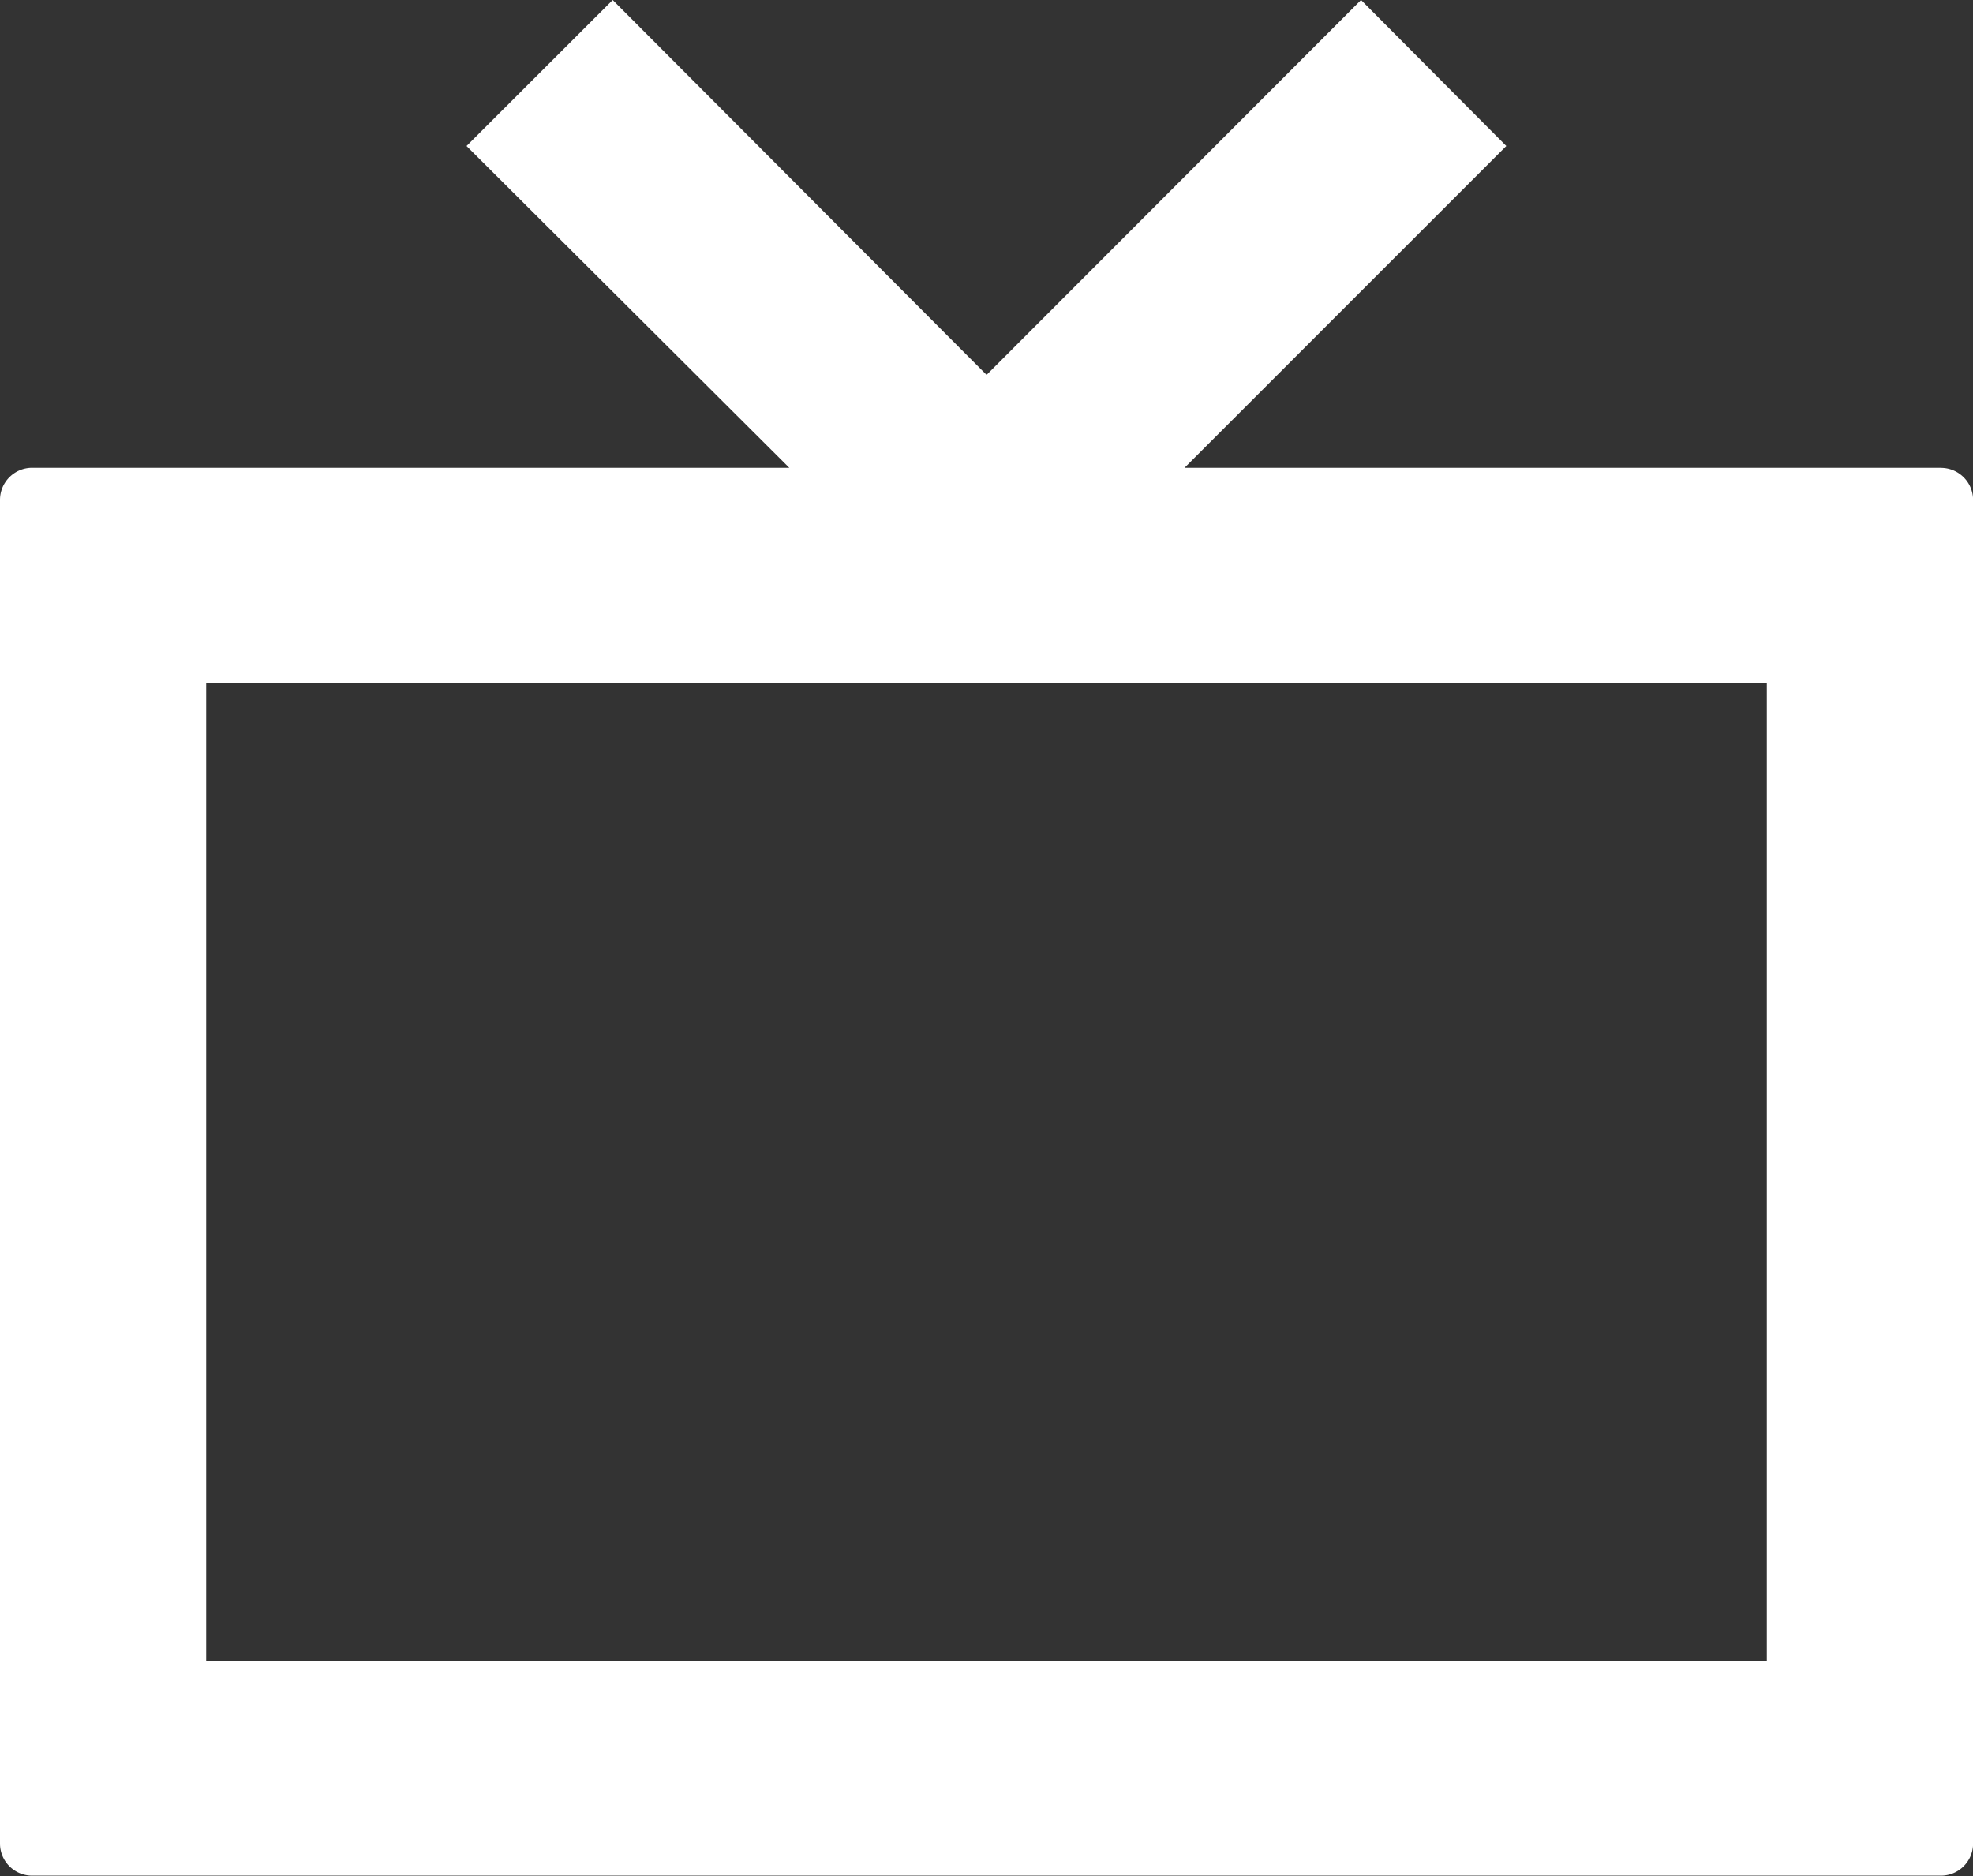
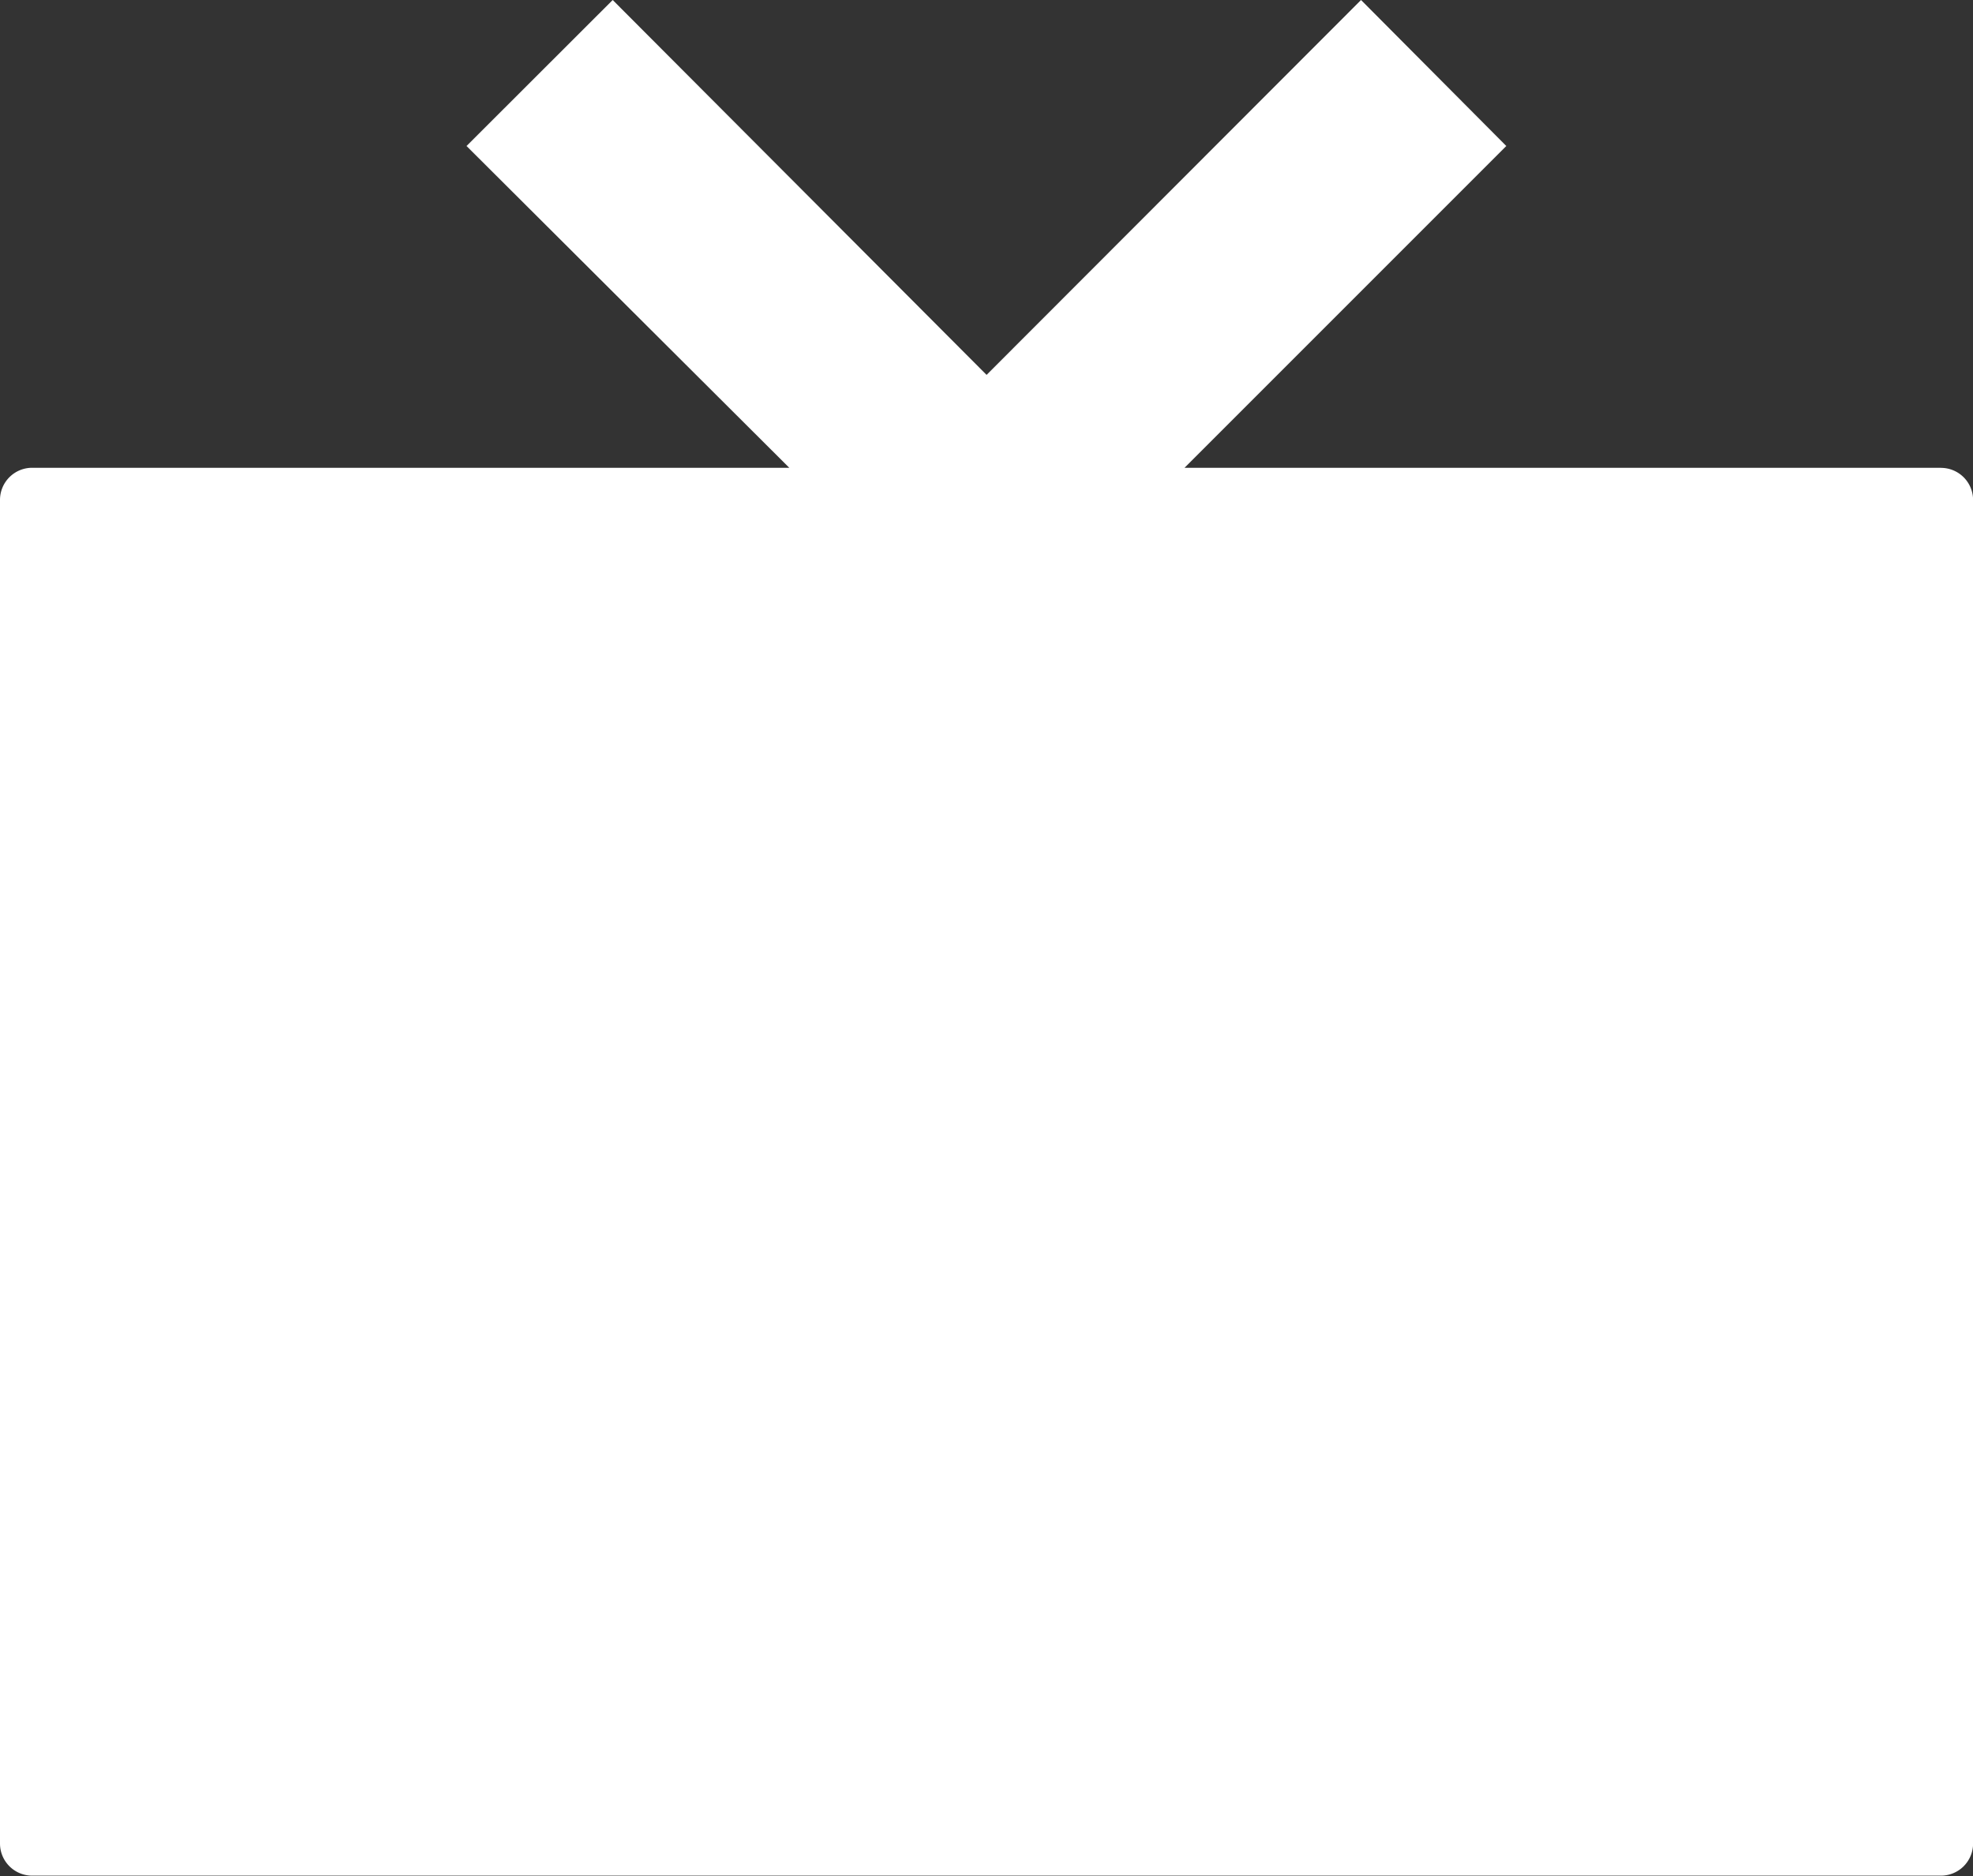
<svg xmlns="http://www.w3.org/2000/svg" width="24" height="22.819" viewBox="0 0 24 22.819">
  <rect x="0" y="0" width="24" height="22.819" fill="#333333" stroke="none" />
-   <path id="icon-rooms-tv" d="M93.608,19.466h-9.2l3.914-3.914-1.767-1.776L82,18.336l-4.548-4.56-1.778,1.776L79.6,19.466H70.39a.391.391,0,0,0-.391.391V36.2a.391.391,0,0,0,.391.391H93.608A.391.391,0,0,0,94,36.2V19.858a.391.391,0,0,0-.391-.391ZM91.491,33.979H72.507V22.08H91.491Z" transform="translate(-69.999 -13.776)" fill="#fff" />
+   <path id="icon-rooms-tv" d="M93.608,19.466h-9.2l3.914-3.914-1.767-1.776L82,18.336l-4.548-4.56-1.778,1.776L79.6,19.466H70.39a.391.391,0,0,0-.391.391V36.2a.391.391,0,0,0,.391.391H93.608A.391.391,0,0,0,94,36.2V19.858a.391.391,0,0,0-.391-.391ZM91.491,33.979H72.507H91.491Z" transform="translate(-69.999 -13.776)" fill="#fff" />
</svg>